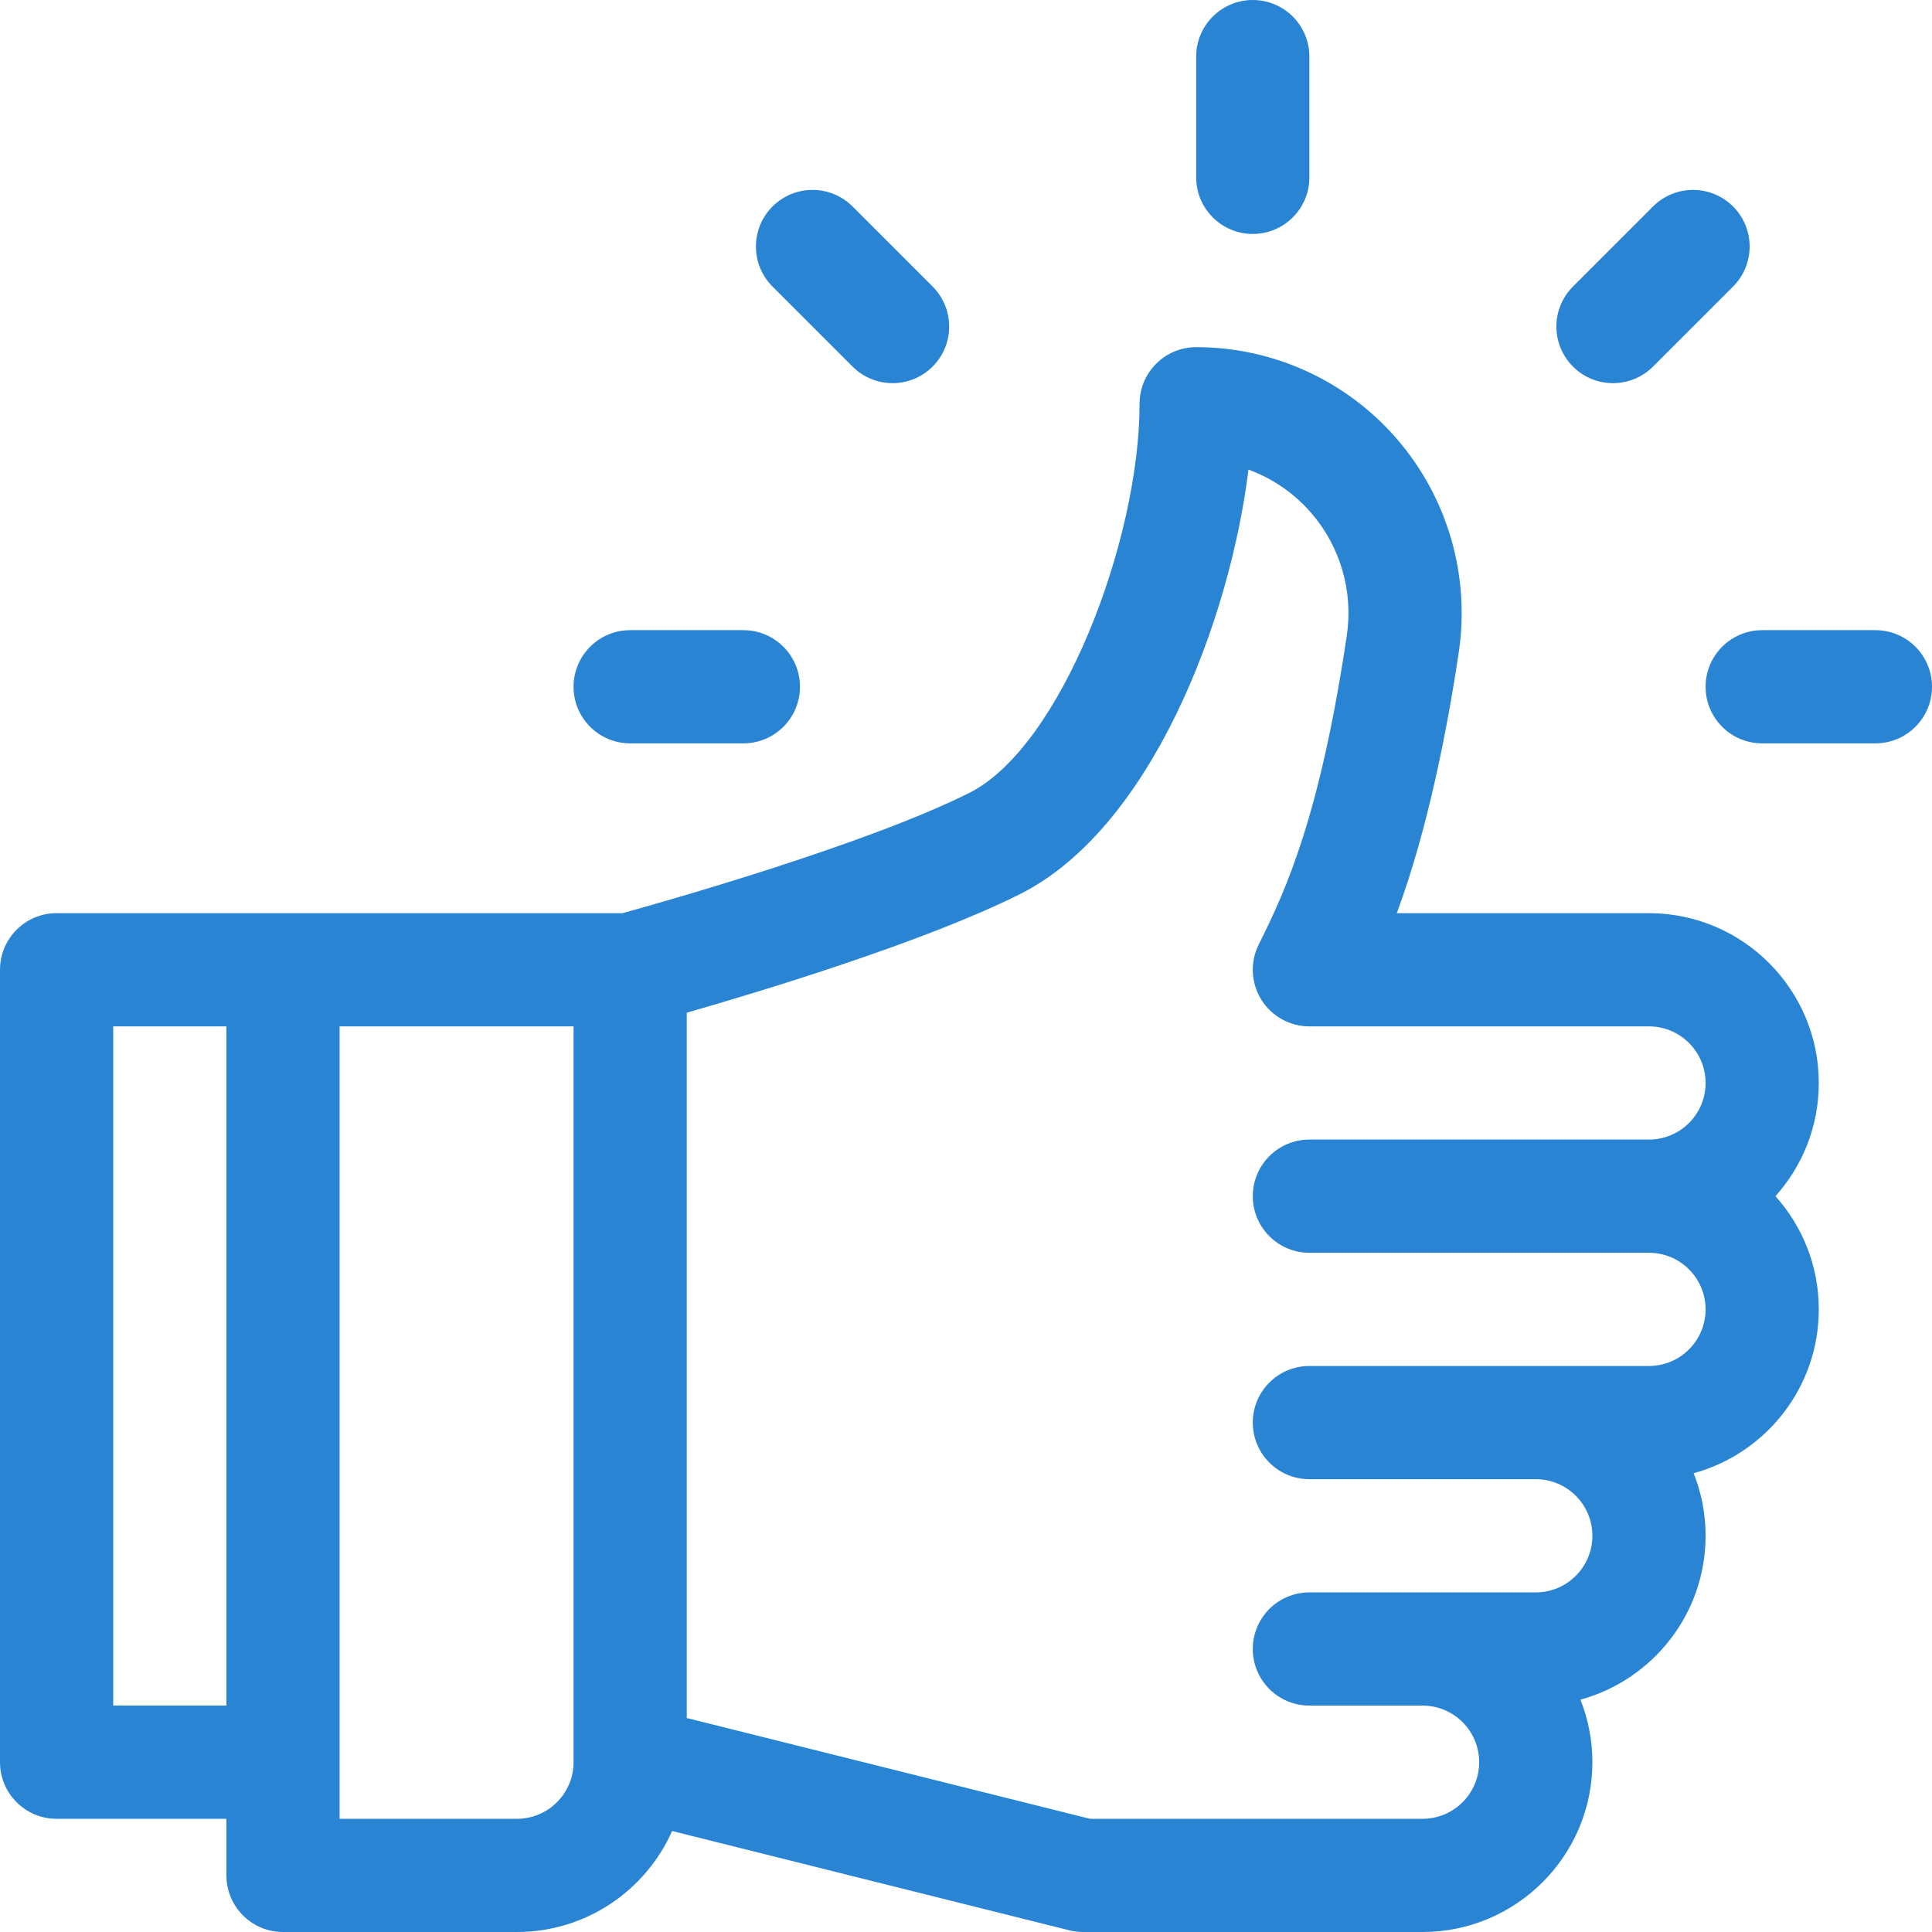
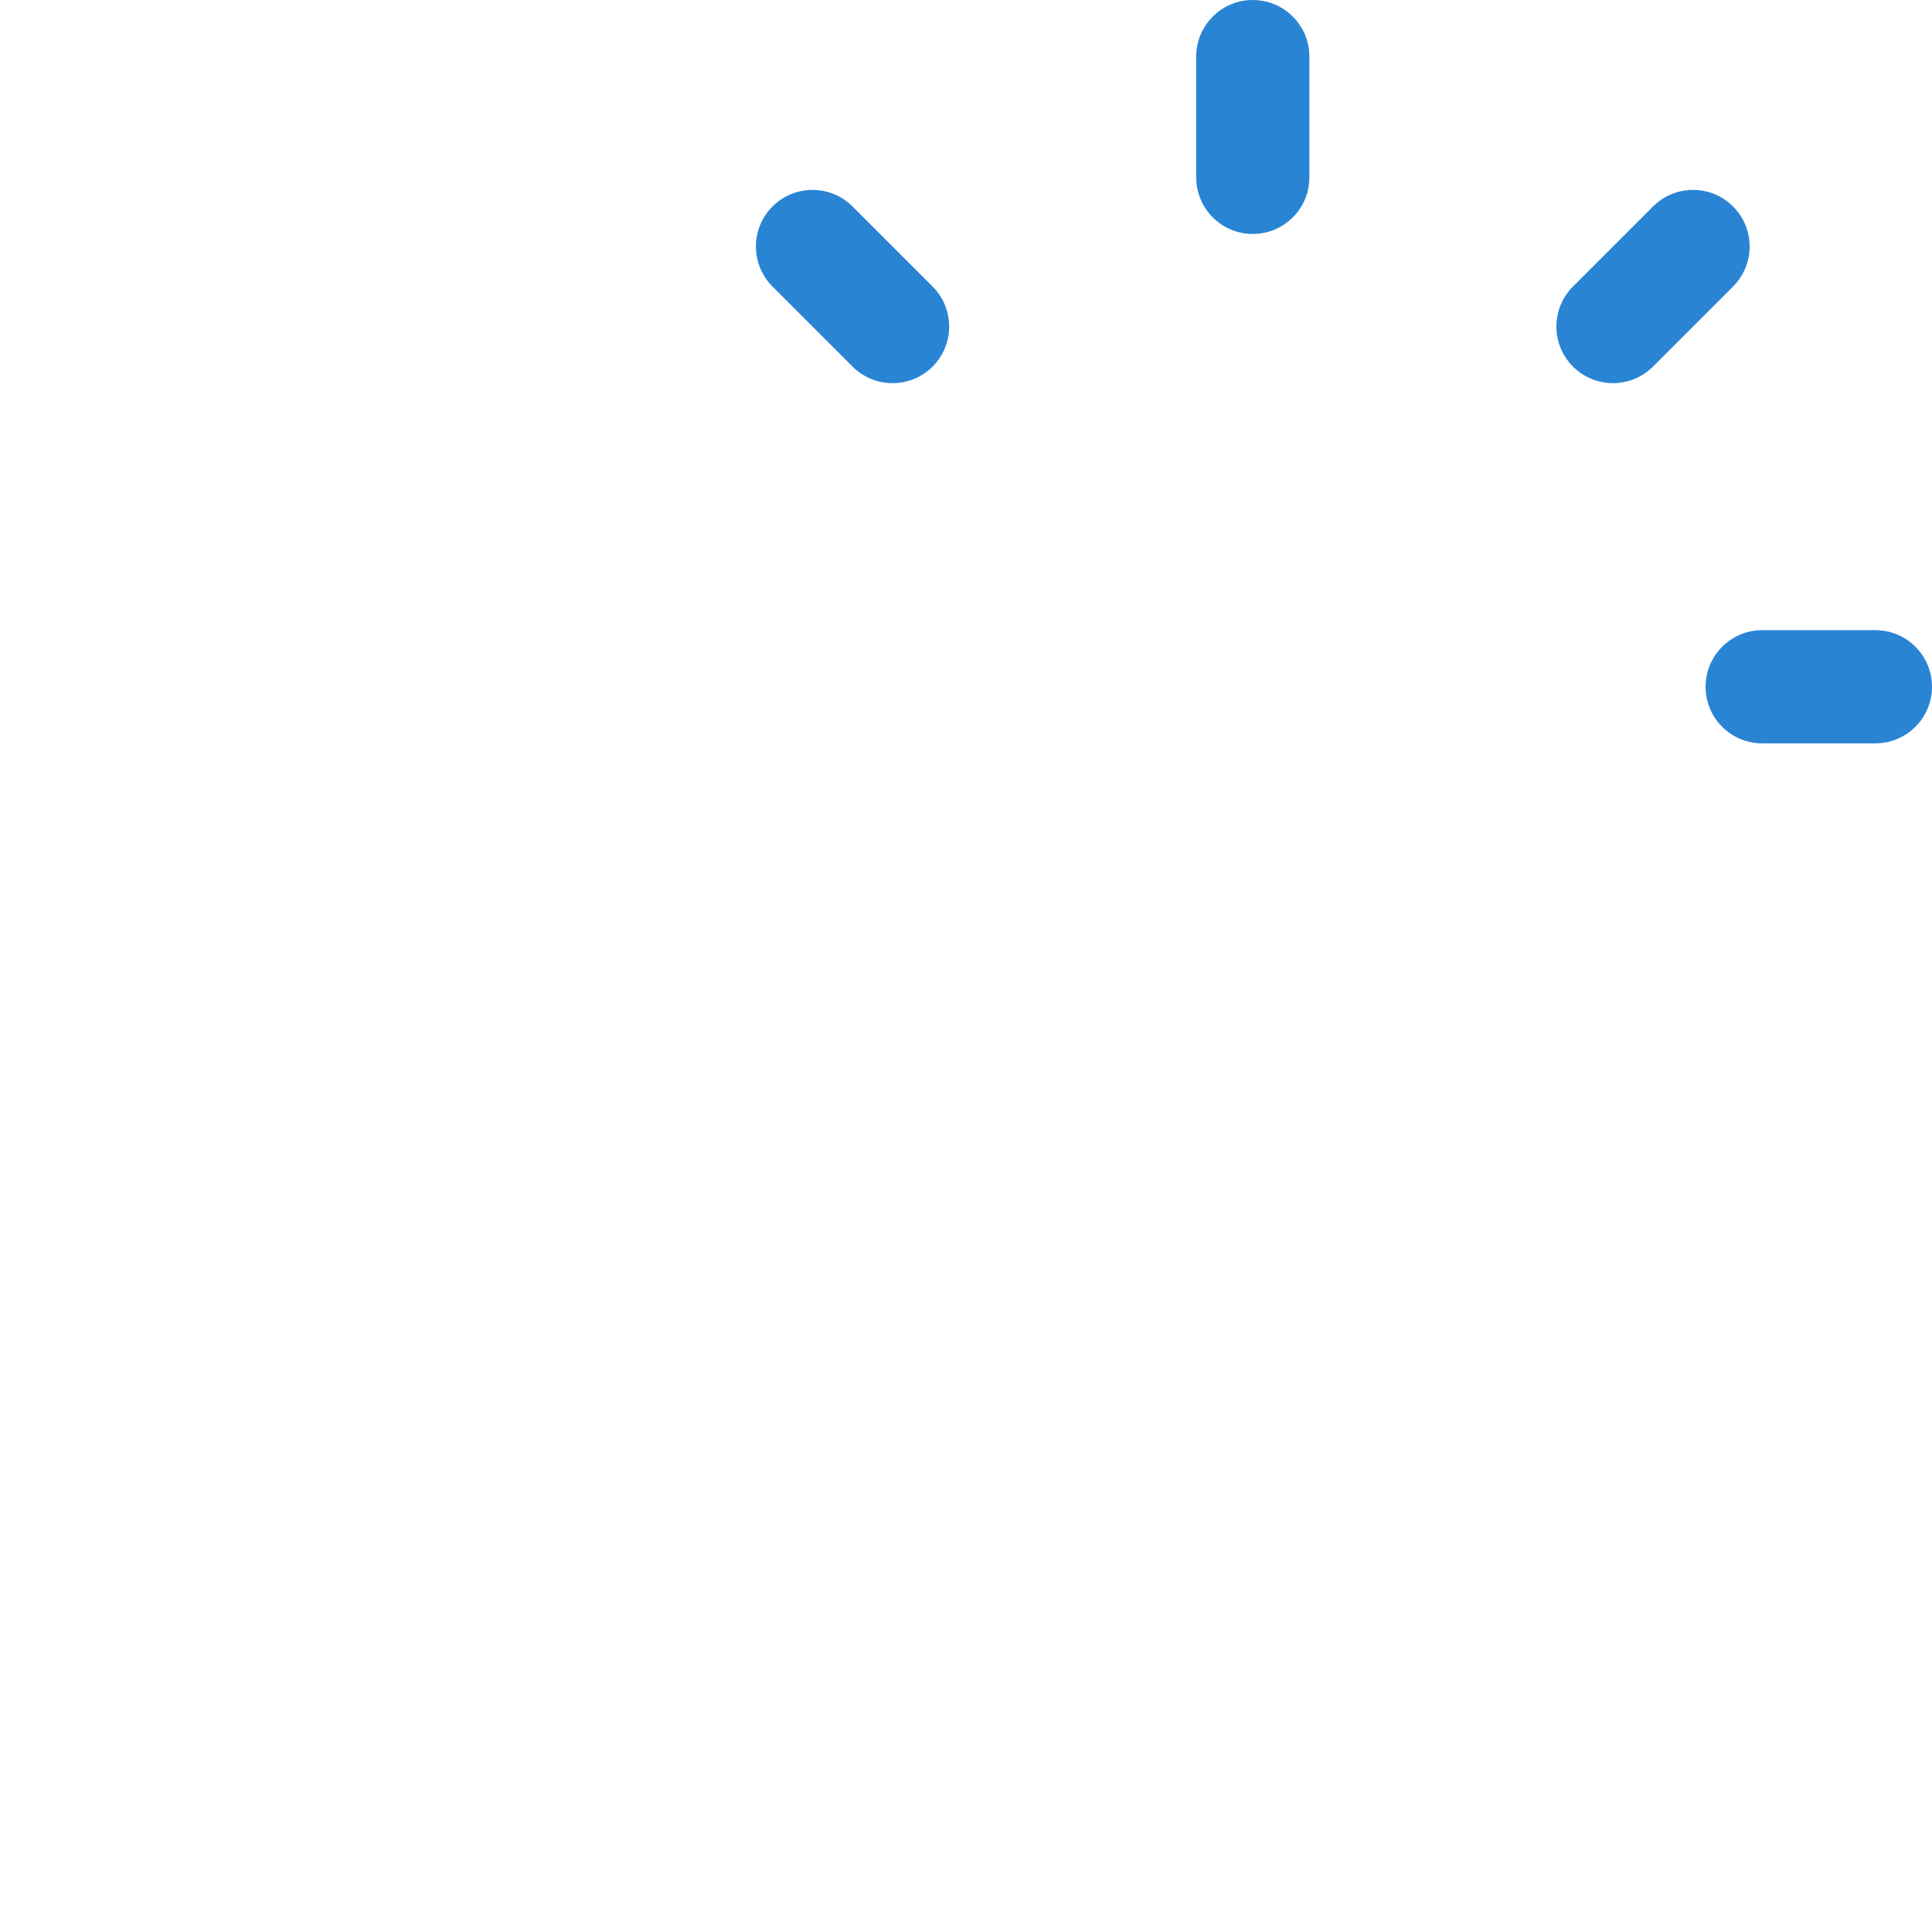
<svg xmlns="http://www.w3.org/2000/svg" viewBox="1744 2244 512 512" width="512" height="512" data-guides="{&quot;vertical&quot;:[],&quot;horizontal&quot;:[]}">
-   <path fill="#2a84d4" stroke="none" fill-opacity="1" stroke-width="1" stroke-opacity="1" color="rgb(51, 51, 51)" font-size-adjust="none" id="tSvg112a18cfd0c" title="Path 12" d="M 2226 2531 C 2226 2506.187 2205.813 2486 2181 2486C 2158.722 2486 2136.445 2486 2114.167 2486C 2122.447 2463.613 2127.582 2437.022 2130.584 2416.879C 2133.616 2396.545 2127.665 2375.962 2114.257 2360.406C 2100.889 2344.896 2081.477 2336 2061 2336C 2052.716 2336 2046 2342.716 2046 2351C 2046 2387.237 2025.175 2441.941 2000.872 2454.126C 1973.516 2467.839 1919.7 2483.036 1908.981 2486C 1902.289 2486 1765.469 2486 1759.001 2486C 1750.717 2486 1744.001 2492.716 1744.001 2501C 1744.001 2571 1744.001 2641 1744.001 2711C 1744 2719.284 1750.716 2726 1759 2726C 1774 2726 1789 2726 1804 2726C 1804 2731 1804 2736 1804 2741C 1804 2749.284 1810.716 2756 1819 2756C 1839.667 2756 1860.333 2756 1881 2756C 1899.321 2756 1915.108 2744.989 1922.122 2729.242C 1957.202 2738.012 1992.282 2746.782 2027.362 2755.552C 2028.552 2755.849 2029.774 2756 2031 2756C 2061 2756 2091 2756 2121 2756C 2145.813 2756 2166 2735.813 2166 2711C 2166 2705.148 2164.877 2699.554 2162.836 2694.421C 2181.924 2689.211 2196 2671.718 2196 2651C 2196 2645.148 2194.877 2639.554 2192.836 2634.421C 2211.924 2629.211 2226 2611.718 2226 2591C 2226 2579.485 2221.653 2568.967 2214.514 2561C 2221.653 2553.033 2226 2542.515 2226 2531ZM 1803.999 2696 C 1793.999 2696 1783.999 2696 1773.999 2696C 1773.999 2636 1773.999 2576 1773.999 2516C 1783.999 2516 1793.999 2516 1803.999 2516C 1803.999 2576 1803.999 2636 1803.999 2696ZM 1895.999 2711 C 1895.999 2719.271 1889.27 2726 1880.999 2726C 1865.332 2726 1849.666 2726 1833.999 2726C 1833.999 2656 1833.999 2586 1833.999 2516C 1854.666 2516 1875.332 2516 1895.999 2516C 1895.999 2581 1895.999 2646 1895.999 2711ZM 2091 2576 C 2121 2576 2151 2576 2181 2576C 2189.271 2576 2196 2582.729 2196 2591C 2196 2599.271 2189.271 2606 2181 2606C 2169.69 2606 2100.244 2606 2091 2606C 2082.716 2606 2076 2612.716 2076 2621C 2076 2629.284 2082.716 2636 2091 2636C 2111 2636 2131 2636 2151 2636C 2159.271 2636 2166 2642.729 2166 2651C 2166 2659.271 2159.271 2666 2151 2666C 2144.641 2666 2097.359 2666 2091 2666C 2082.716 2666 2076 2672.716 2076 2681C 2076 2689.284 2082.716 2696 2091 2696C 2101 2696 2111 2696 2121 2696C 2129.271 2696 2136 2702.729 2136 2711C 2136 2719.271 2129.271 2726 2121 2726C 2091.616 2726 2062.231 2726 2032.847 2726C 1997.231 2717.096 1961.616 2708.193 1926 2699.289C 1926 2636.985 1926 2574.68 1926 2512.376C 1946.238 2506.565 1989.165 2493.554 2014.316 2480.945C 2048.766 2463.674 2069.861 2409.046 2074.851 2368.451C 2081.232 2370.785 2086.992 2374.723 2091.535 2379.993C 2099.239 2388.93 2102.657 2400.762 2100.913 2412.455C 2093.808 2460.109 2084.895 2479.67 2077.584 2494.291C 2075.259 2498.941 2075.507 2504.463 2078.24 2508.885C 2080.973 2513.307 2085.801 2516 2091 2516C 2121 2516 2151 2516 2181 2516C 2189.271 2516 2196 2522.729 2196 2531C 2196 2539.271 2189.271 2546 2181 2546C 2151 2546 2121 2546 2091 2546C 2082.716 2546 2076 2552.716 2076 2561C 2076 2569.284 2082.716 2576 2091 2576Z" />
  <path fill="#2a84d4" stroke="none" fill-opacity="1" stroke-width="1" stroke-opacity="1" color="rgb(51, 51, 51)" font-size-adjust="none" id="tSvg99688a404" title="Path 13" d="M 2076 2244 C 2067.716 2244 2061 2250.716 2061 2259C 2061 2269.667 2061 2280.333 2061 2291C 2061 2299.284 2067.716 2306 2076 2306C 2084.284 2306 2091 2299.284 2091 2291C 2091 2280.333 2091 2269.667 2091 2259C 2091 2250.716 2084.284 2244 2076 2244Z" />
  <path fill="#2a84d4" stroke="none" fill-opacity="1" stroke-width="1" stroke-opacity="1" color="rgb(51, 51, 51)" font-size-adjust="none" id="tSvg4985fd75c3" title="Path 14" d="M 1991.147 2319.934 C 1984.076 2312.863 1977.005 2305.792 1969.934 2298.721C 1964.077 2292.863 1954.579 2292.863 1948.721 2298.721C 1942.863 2304.579 1942.863 2314.076 1948.721 2319.934C 1955.792 2327.005 1962.863 2334.076 1969.934 2341.147C 1975.791 2347.005 1985.29 2347.005 1991.147 2341.147C 1997.005 2335.289 1997.005 2325.792 1991.147 2319.934Z" />
-   <path fill="#2a84d4" stroke="none" fill-opacity="1" stroke-width="1" stroke-opacity="1" color="rgb(51, 51, 51)" font-size-adjust="none" id="tSvg85df4c6a2f" title="Path 15" d="M 1940.999 2411 C 1930.999 2411 1920.999 2411 1910.999 2411C 1902.715 2411 1895.999 2417.716 1895.999 2426C 1895.999 2434.284 1902.715 2441 1910.999 2441C 1920.999 2441 1930.999 2441 1940.999 2441C 1949.283 2441 1955.999 2434.284 1955.999 2426C 1955.999 2417.716 1949.283 2411 1940.999 2411Z" />
  <path fill="#2a84d4" stroke="none" fill-opacity="1" stroke-width="1" stroke-opacity="1" color="rgb(51, 51, 51)" font-size-adjust="none" id="tSvgb55a637ab3" title="Path 16" d="M 2241 2411 C 2231 2411 2221 2411 2211 2411C 2202.716 2411 2196 2417.716 2196 2426C 2196 2434.284 2202.716 2441 2211 2441C 2221 2441 2231 2441 2241 2441C 2249.284 2441 2256 2434.284 2256 2426C 2256 2417.716 2249.284 2411 2241 2411Z" />
  <path fill="#2a84d4" stroke="none" fill-opacity="1" stroke-width="1" stroke-opacity="1" color="rgb(51, 51, 51)" font-size-adjust="none" id="tSvg7e25298e56" title="Path 17" d="M 2203.279 2298.721 C 2197.422 2292.863 2187.924 2292.863 2182.066 2298.721C 2174.995 2305.792 2167.924 2312.863 2160.853 2319.934C 2154.995 2325.792 2154.995 2335.289 2160.853 2341.147C 2166.71 2347.005 2176.209 2347.005 2182.066 2341.147C 2189.137 2334.076 2196.208 2327.005 2203.279 2319.934C 2209.137 2314.076 2209.137 2304.579 2203.279 2298.721Z" />
  <defs />
</svg>